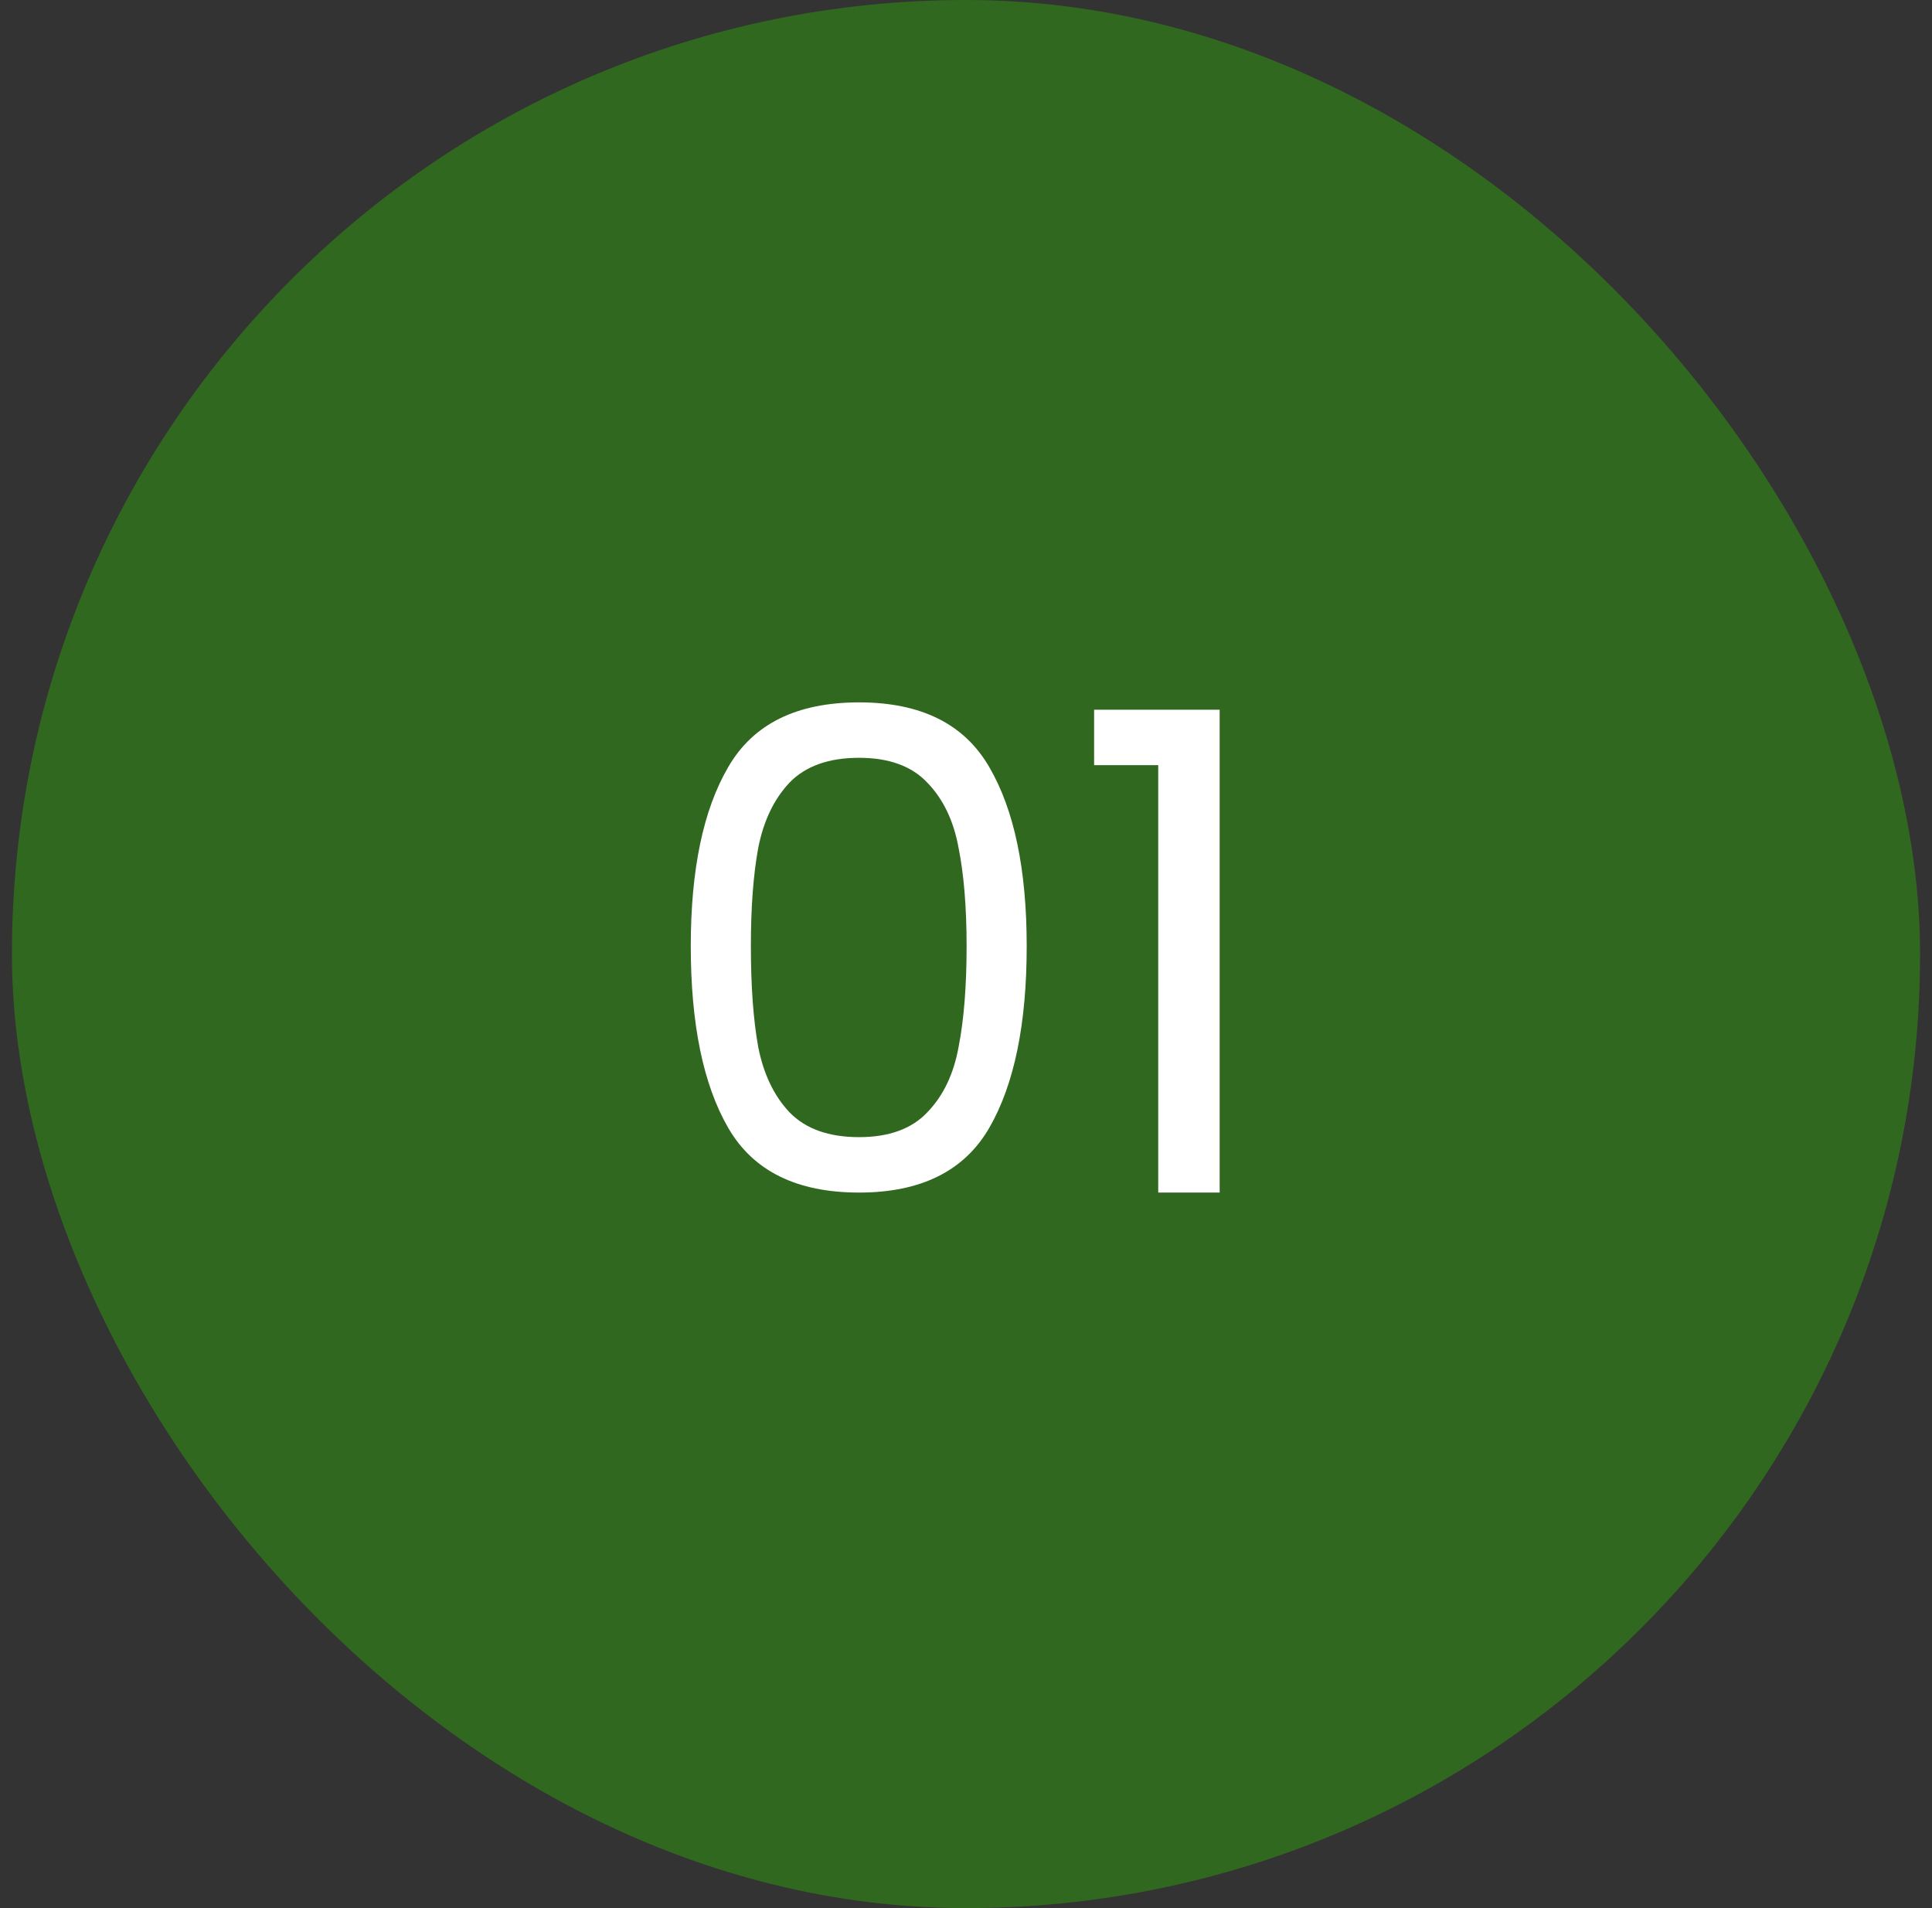
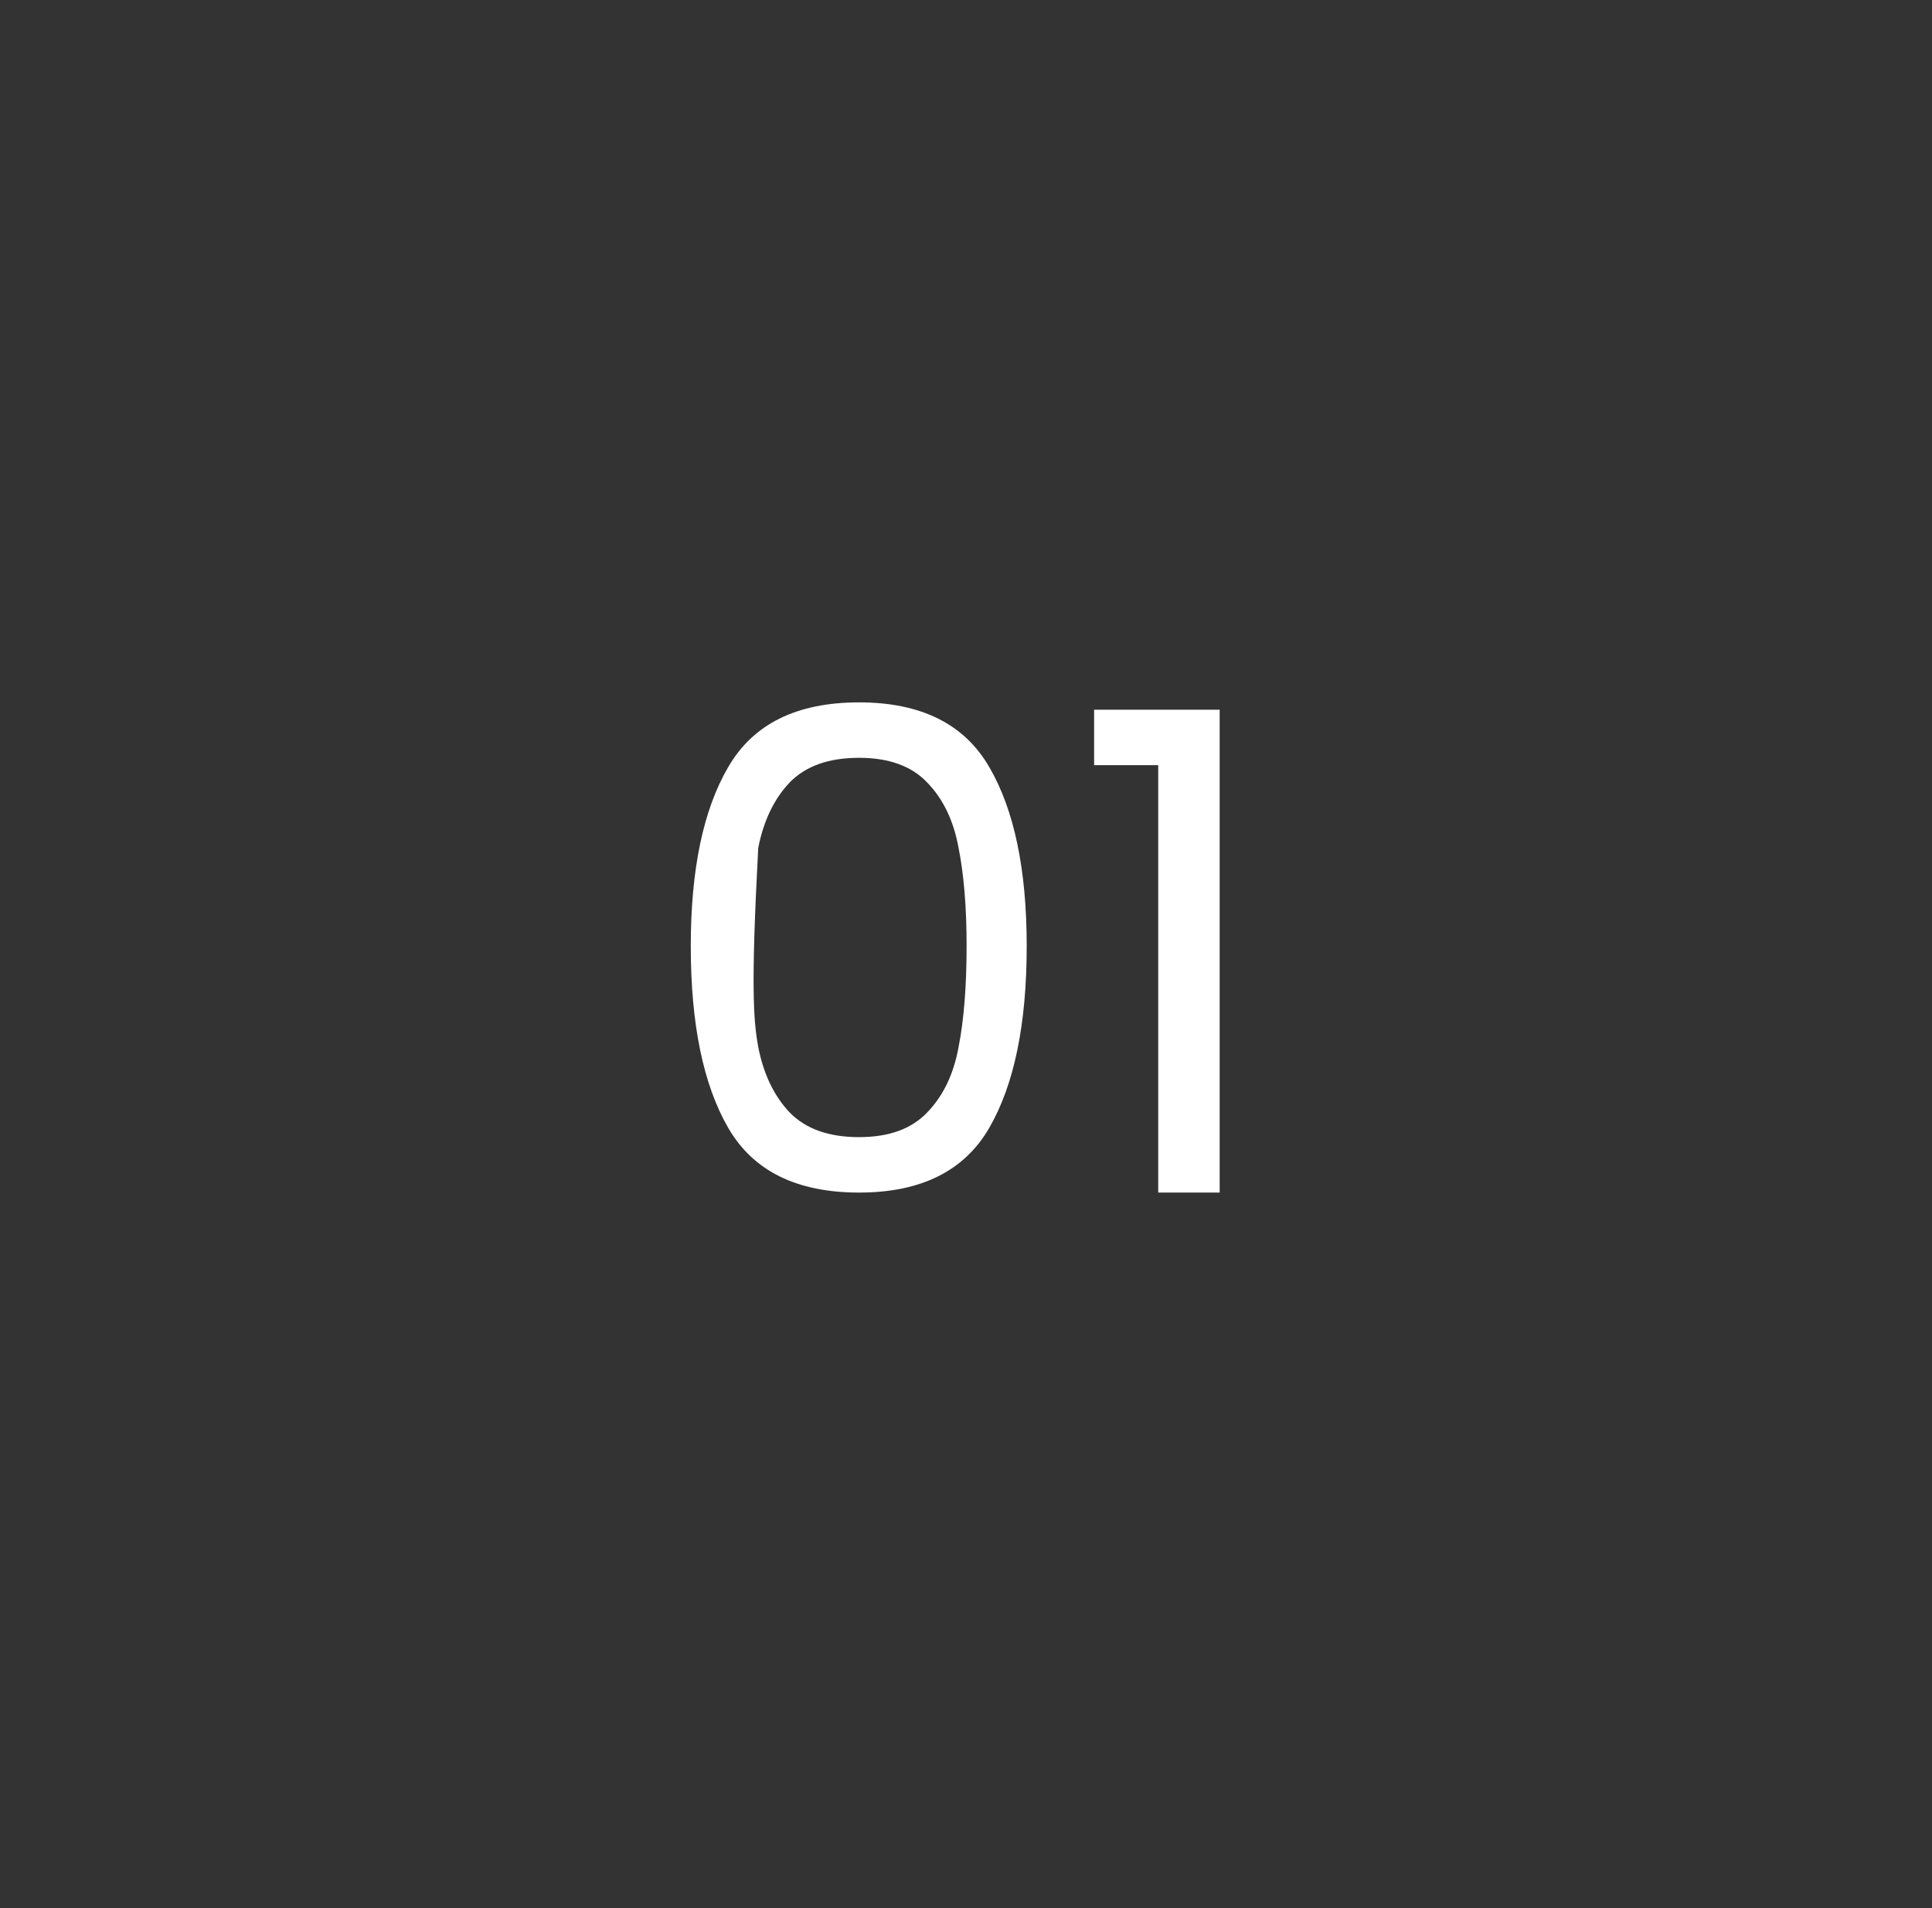
<svg xmlns="http://www.w3.org/2000/svg" width="81" height="80" viewBox="0 0 81 80" fill="none">
  <rect x="0" y="0" width="81" height="80" fill="#333333" stroke="none" />
-   <rect x="0.5" width="80" height="80" rx="40" fill="#31681F" />
-   <path d="M28.961 39.668C28.961 36.457 29.483 33.956 30.529 32.164C31.574 30.353 33.403 29.448 36.017 29.448C38.611 29.448 40.431 30.353 41.477 32.164C42.522 33.956 43.045 36.457 43.045 39.668C43.045 42.935 42.522 45.473 41.477 47.284C40.431 49.095 38.611 50 36.017 50C33.403 50 31.574 49.095 30.529 47.284C29.483 45.473 28.961 42.935 28.961 39.668ZM40.525 39.668C40.525 38.044 40.413 36.672 40.189 35.552C39.983 34.413 39.545 33.499 38.873 32.808C38.219 32.117 37.267 31.772 36.017 31.772C34.747 31.772 33.777 32.117 33.105 32.808C32.451 33.499 32.013 34.413 31.789 35.552C31.583 36.672 31.481 38.044 31.481 39.668C31.481 41.348 31.583 42.757 31.789 43.896C32.013 45.035 32.451 45.949 33.105 46.64C33.777 47.331 34.747 47.676 36.017 47.676C37.267 47.676 38.219 47.331 38.873 46.64C39.545 45.949 39.983 45.035 40.189 43.896C40.413 42.757 40.525 41.348 40.525 39.668ZM45.871 32.08V29.756H51.135V50H48.559V32.08H45.871Z" fill="white" />
+   <path d="M28.961 39.668C28.961 36.457 29.483 33.956 30.529 32.164C31.574 30.353 33.403 29.448 36.017 29.448C38.611 29.448 40.431 30.353 41.477 32.164C42.522 33.956 43.045 36.457 43.045 39.668C43.045 42.935 42.522 45.473 41.477 47.284C40.431 49.095 38.611 50 36.017 50C33.403 50 31.574 49.095 30.529 47.284C29.483 45.473 28.961 42.935 28.961 39.668ZM40.525 39.668C40.525 38.044 40.413 36.672 40.189 35.552C39.983 34.413 39.545 33.499 38.873 32.808C38.219 32.117 37.267 31.772 36.017 31.772C34.747 31.772 33.777 32.117 33.105 32.808C32.451 33.499 32.013 34.413 31.789 35.552C31.481 41.348 31.583 42.757 31.789 43.896C32.013 45.035 32.451 45.949 33.105 46.64C33.777 47.331 34.747 47.676 36.017 47.676C37.267 47.676 38.219 47.331 38.873 46.64C39.545 45.949 39.983 45.035 40.189 43.896C40.413 42.757 40.525 41.348 40.525 39.668ZM45.871 32.08V29.756H51.135V50H48.559V32.08H45.871Z" fill="white" />
</svg>